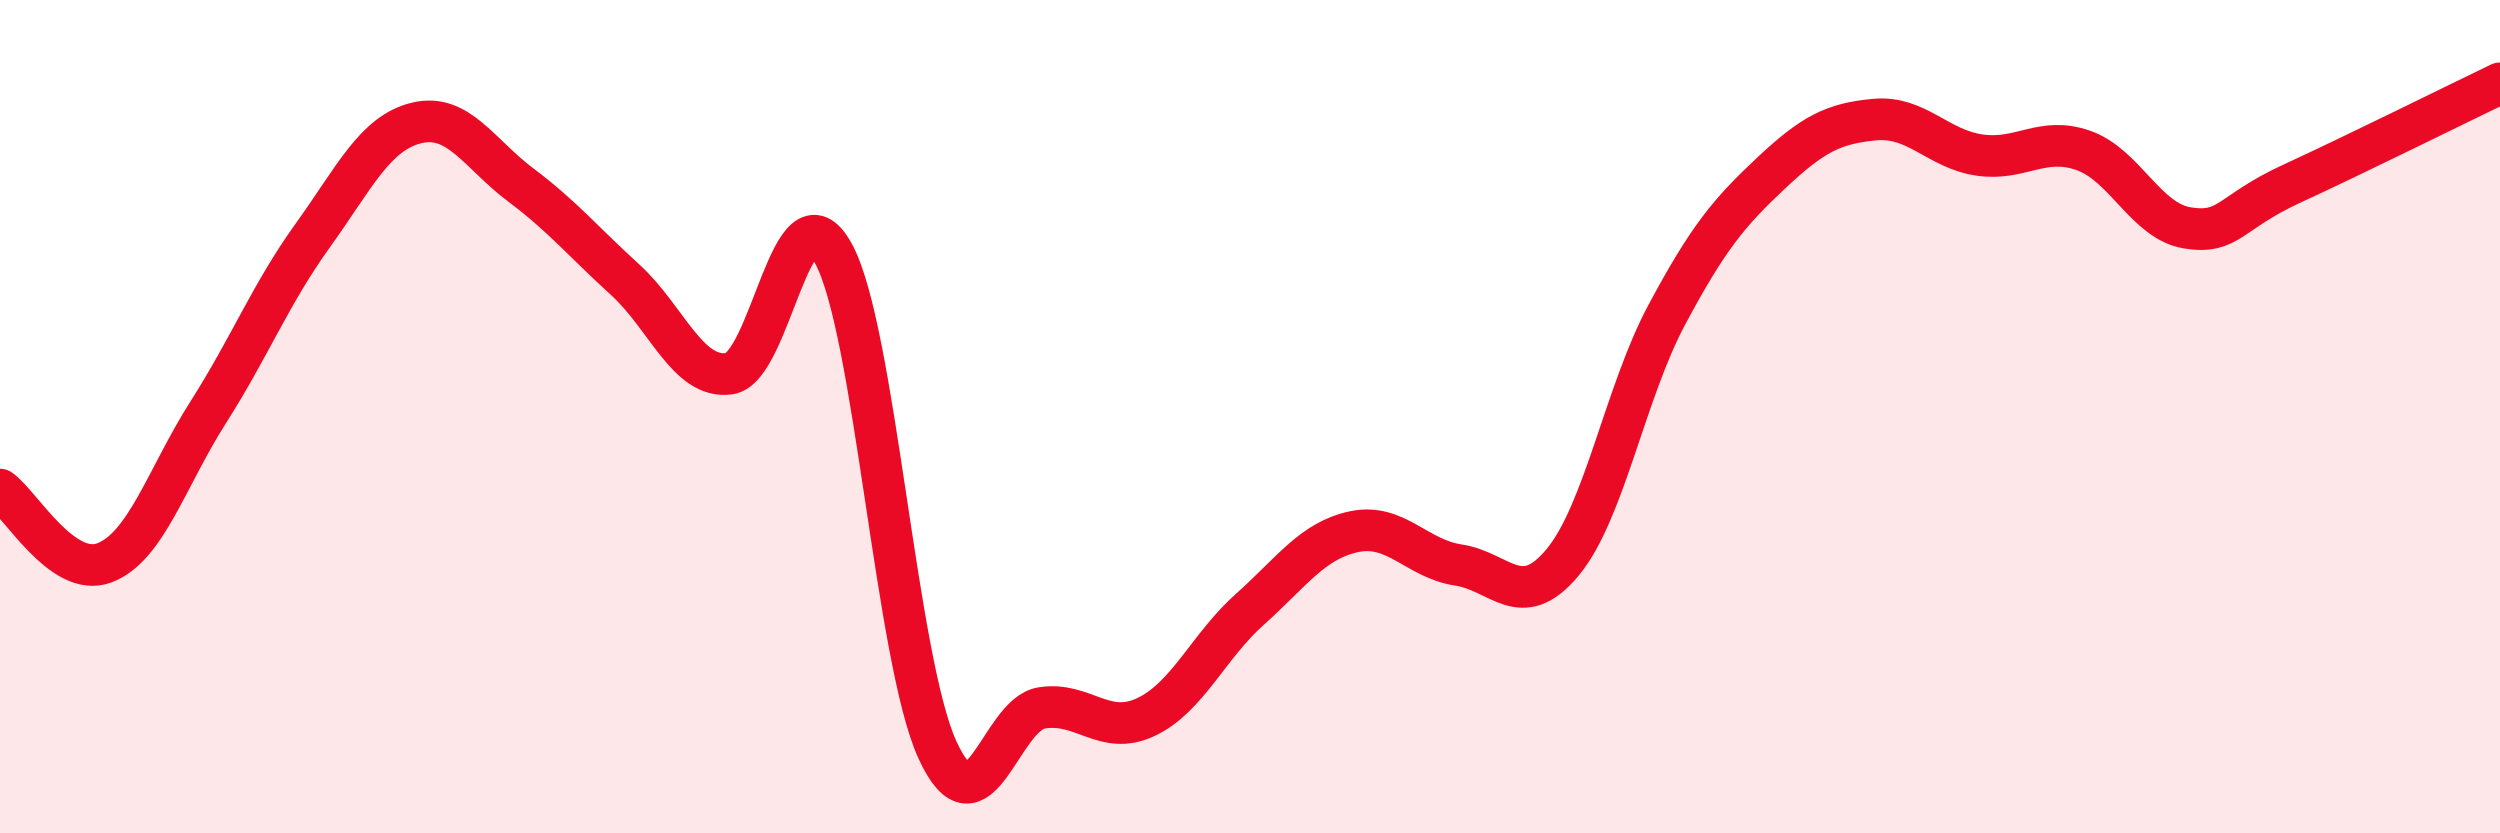
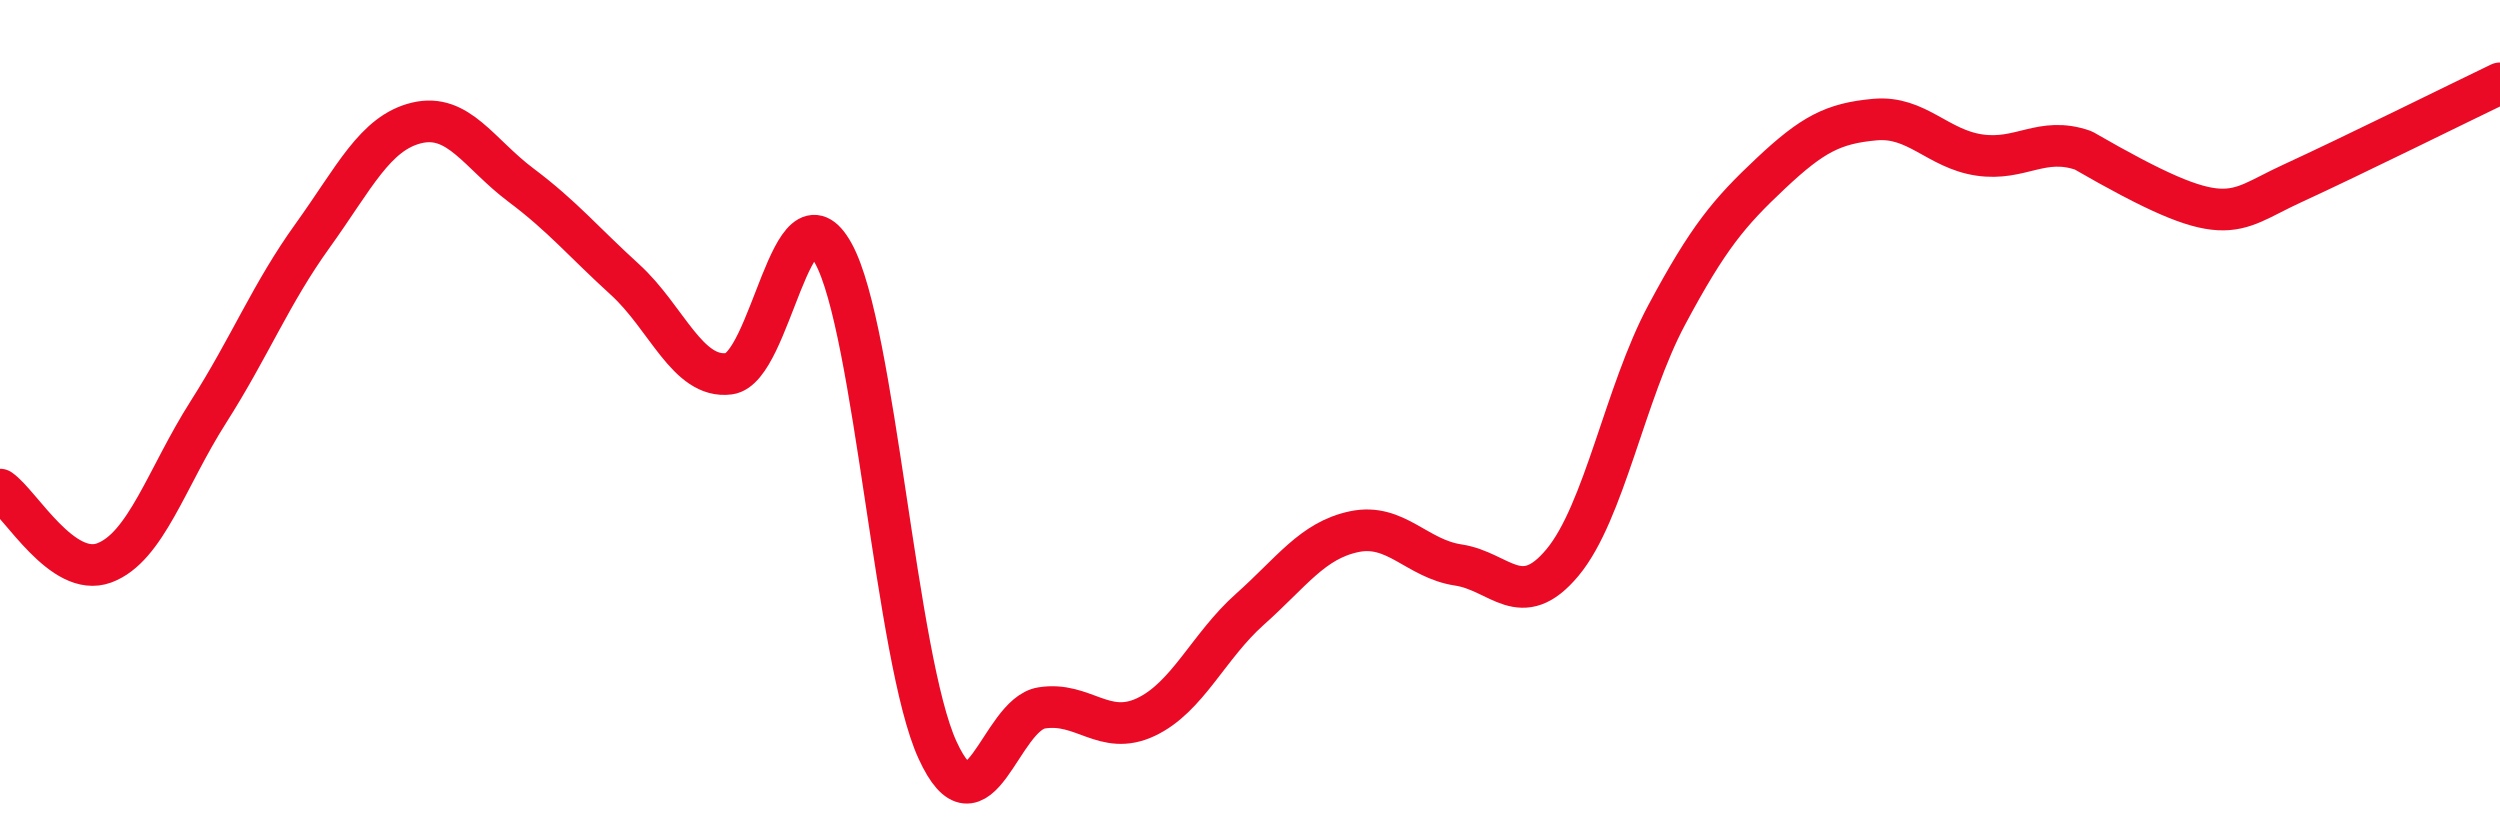
<svg xmlns="http://www.w3.org/2000/svg" width="60" height="20" viewBox="0 0 60 20">
-   <path d="M 0,11.75 C 0.5,12.1 1.5,13.88 2.5,13.51 C 3.5,13.14 4,11.46 5,9.89 C 6,8.32 6.5,7.05 7.5,5.66 C 8.5,4.27 9,3.19 10,2.95 C 11,2.71 11.5,3.69 12.5,4.44 C 13.5,5.19 14,5.8 15,6.71 C 16,7.62 16.5,9.1 17.5,8.97 C 18.5,8.84 19,4.27 20,6.08 C 21,7.89 21.5,15.82 22.5,18 C 23.5,20.18 24,17.15 25,16.99 C 26,16.83 26.5,17.68 27.5,17.21 C 28.5,16.74 29,15.51 30,14.62 C 31,13.73 31.5,12.97 32.5,12.76 C 33.5,12.55 34,13.41 35,13.56 C 36,13.71 36.5,14.7 37.5,13.5 C 38.5,12.3 39,9.43 40,7.56 C 41,5.69 41.5,5.1 42.5,4.16 C 43.5,3.22 44,2.96 45,2.87 C 46,2.78 46.5,3.57 47.5,3.72 C 48.5,3.87 49,3.26 50,3.61 C 51,3.96 51.5,5.31 52.5,5.47 C 53.5,5.63 53.5,5.1 55,4.41 C 56.5,3.72 59,2.48 60,2L60 20L0 20Z" fill="#EB0A25" opacity="0.1" stroke-linecap="round" stroke-linejoin="round" />
-   <path d="M 0,11.75 C 0.5,12.1 1.5,13.88 2.5,13.51 C 3.5,13.14 4,11.46 5,9.89 C 6,8.32 6.5,7.05 7.5,5.66 C 8.5,4.27 9,3.19 10,2.95 C 11,2.71 11.5,3.69 12.5,4.44 C 13.5,5.19 14,5.8 15,6.71 C 16,7.62 16.5,9.1 17.5,8.97 C 18.5,8.84 19,4.27 20,6.08 C 21,7.89 21.5,15.82 22.5,18 C 23.5,20.18 24,17.15 25,16.99 C 26,16.83 26.5,17.68 27.5,17.21 C 28.5,16.74 29,15.51 30,14.62 C 31,13.73 31.5,12.97 32.5,12.76 C 33.5,12.55 34,13.41 35,13.56 C 36,13.71 36.5,14.7 37.5,13.5 C 38.5,12.3 39,9.43 40,7.56 C 41,5.69 41.5,5.1 42.5,4.16 C 43.5,3.22 44,2.96 45,2.87 C 46,2.78 46.5,3.57 47.5,3.72 C 48.5,3.87 49,3.26 50,3.61 C 51,3.96 51.5,5.31 52.5,5.47 C 53.5,5.63 53.5,5.1 55,4.41 C 56.5,3.72 59,2.48 60,2" stroke="#EB0A25" stroke-width="1" fill="none" stroke-linecap="round" stroke-linejoin="round" />
+   <path d="M 0,11.75 C 0.5,12.1 1.5,13.88 2.5,13.51 C 3.5,13.14 4,11.46 5,9.89 C 6,8.32 6.5,7.05 7.5,5.66 C 8.5,4.27 9,3.19 10,2.95 C 11,2.71 11.5,3.69 12.5,4.44 C 13.5,5.19 14,5.8 15,6.71 C 16,7.62 16.5,9.1 17.5,8.97 C 18.5,8.84 19,4.27 20,6.08 C 21,7.89 21.5,15.82 22.5,18 C 23.5,20.18 24,17.15 25,16.99 C 26,16.83 26.5,17.68 27.5,17.21 C 28.5,16.74 29,15.51 30,14.62 C 31,13.73 31.5,12.97 32.5,12.76 C 33.5,12.55 34,13.41 35,13.56 C 36,13.71 36.5,14.7 37.5,13.5 C 38.5,12.3 39,9.43 40,7.56 C 41,5.69 41.5,5.1 42.5,4.16 C 43.5,3.22 44,2.96 45,2.87 C 46,2.78 46.5,3.57 47.5,3.72 C 48.5,3.87 49,3.26 50,3.61 C 53.5,5.63 53.5,5.1 55,4.41 C 56.5,3.72 59,2.48 60,2" stroke="#EB0A25" stroke-width="1" fill="none" stroke-linecap="round" stroke-linejoin="round" />
</svg>